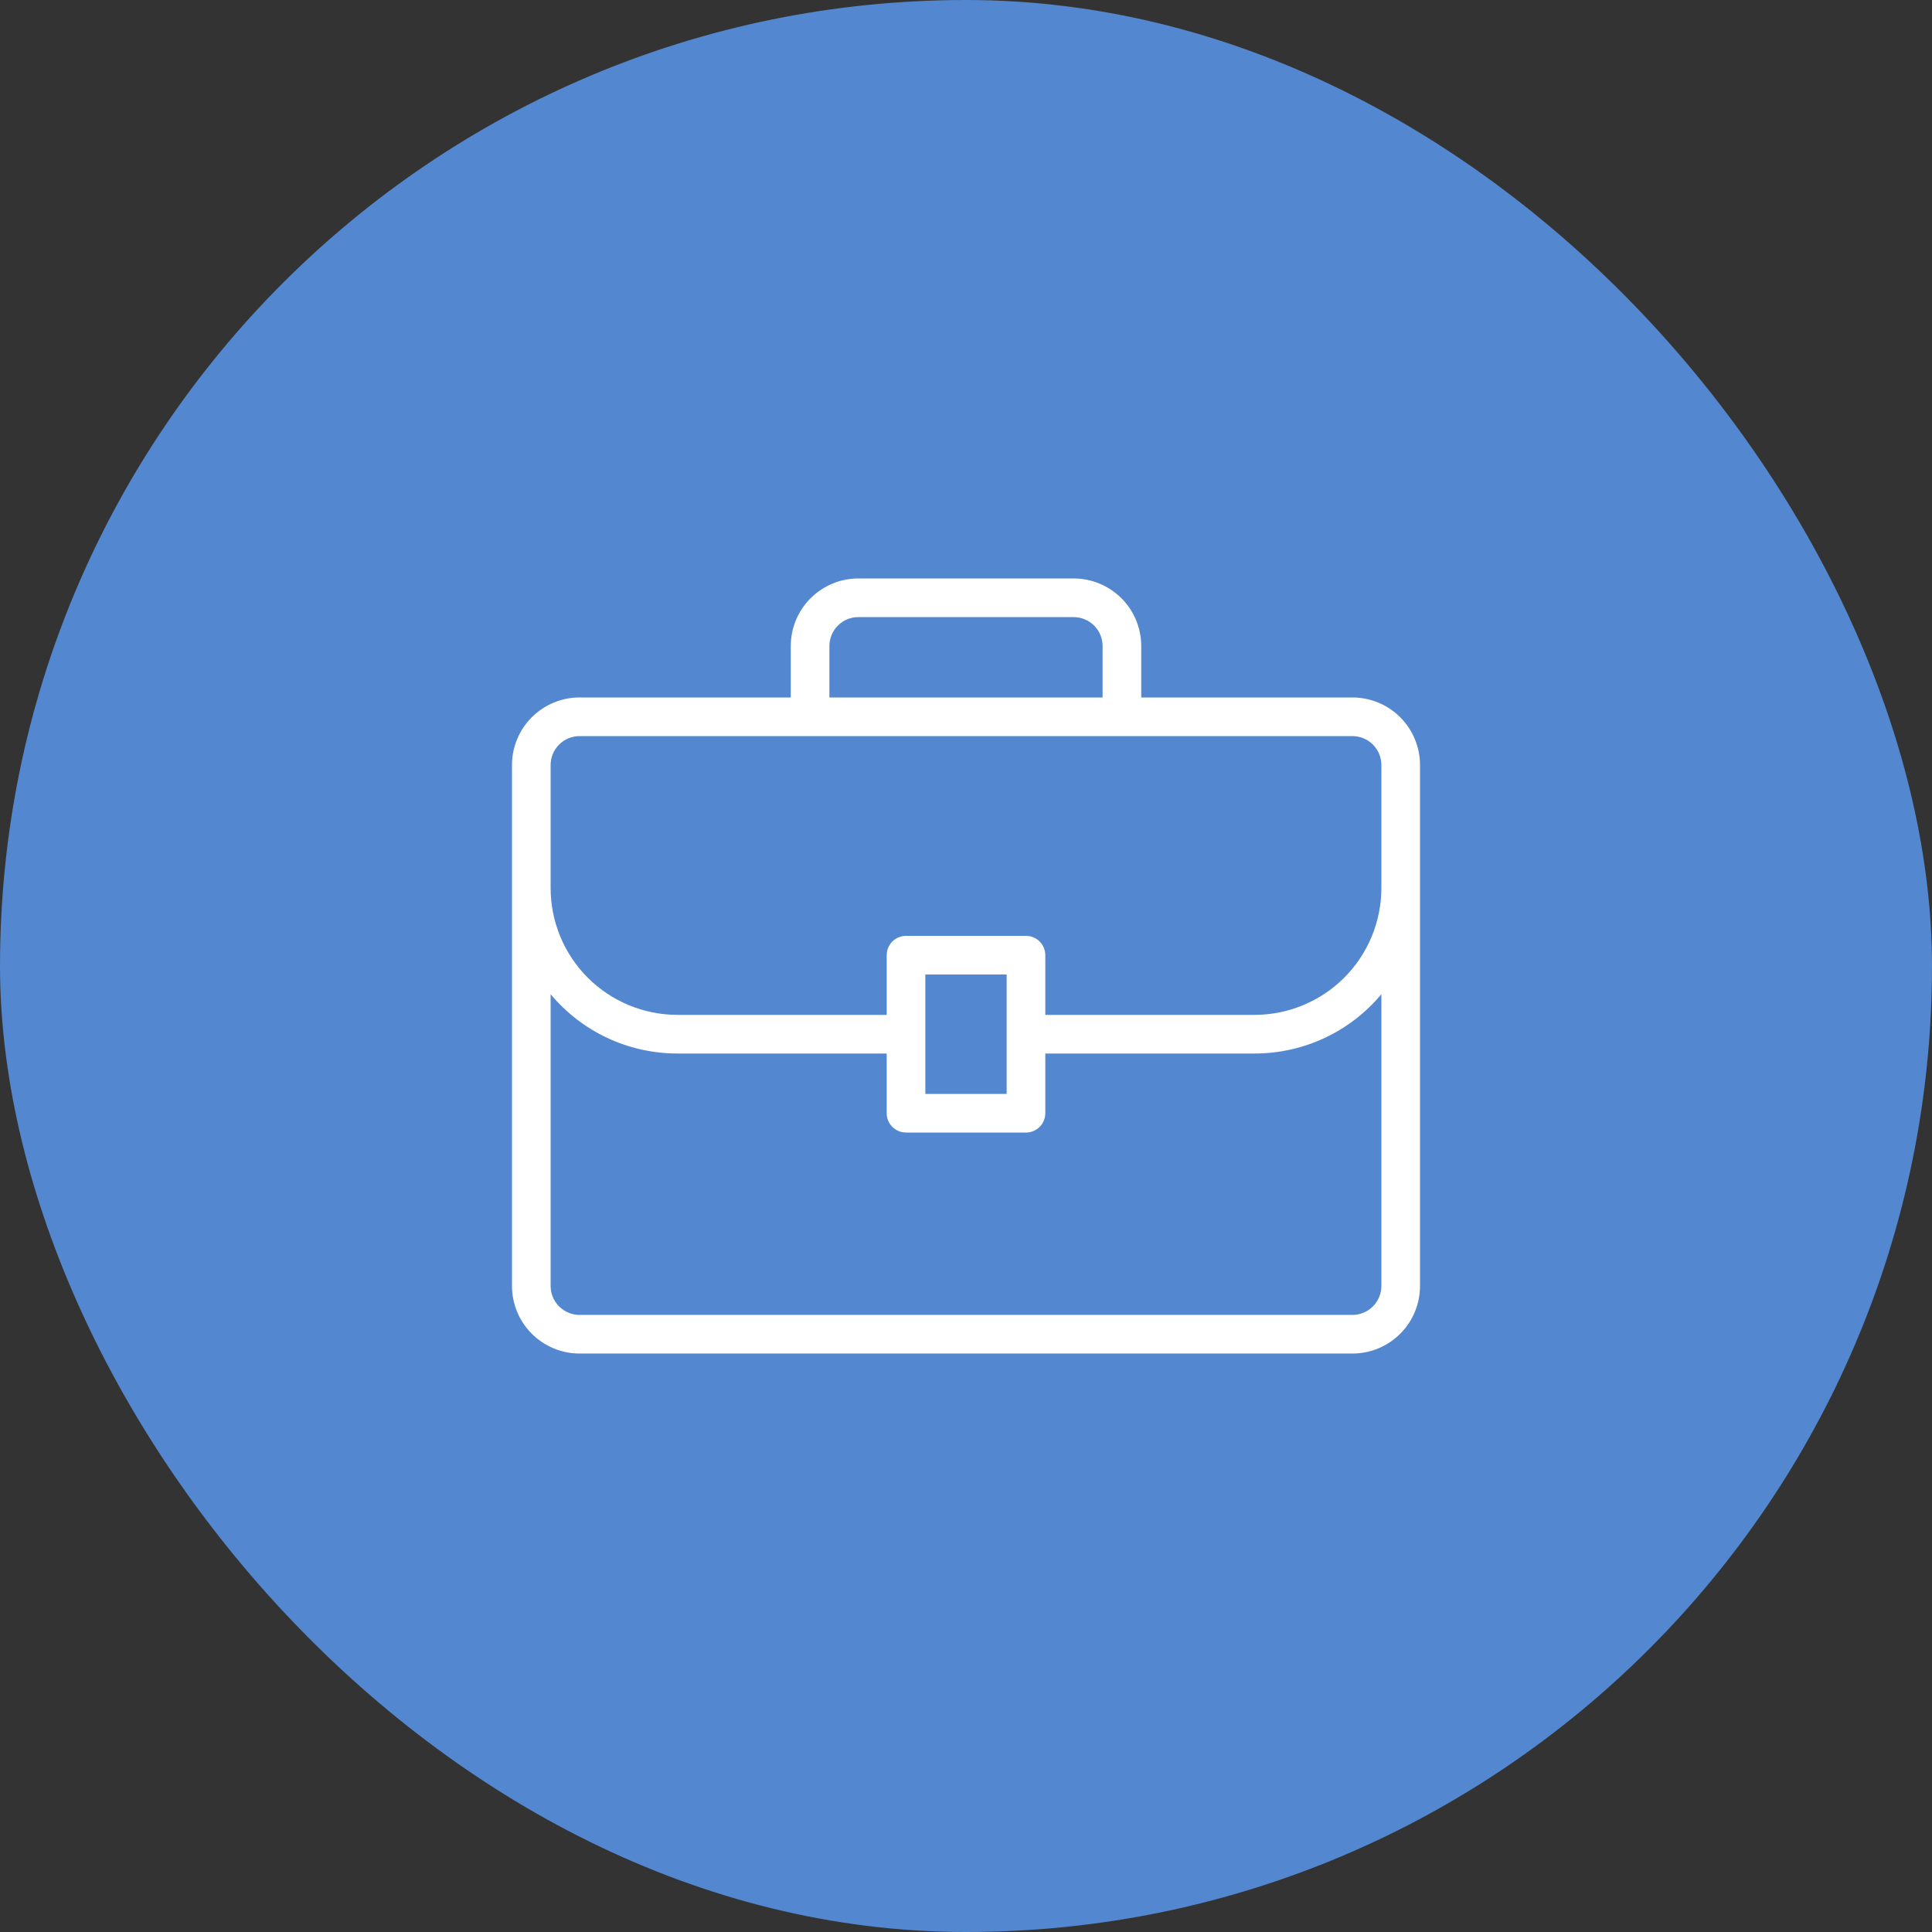
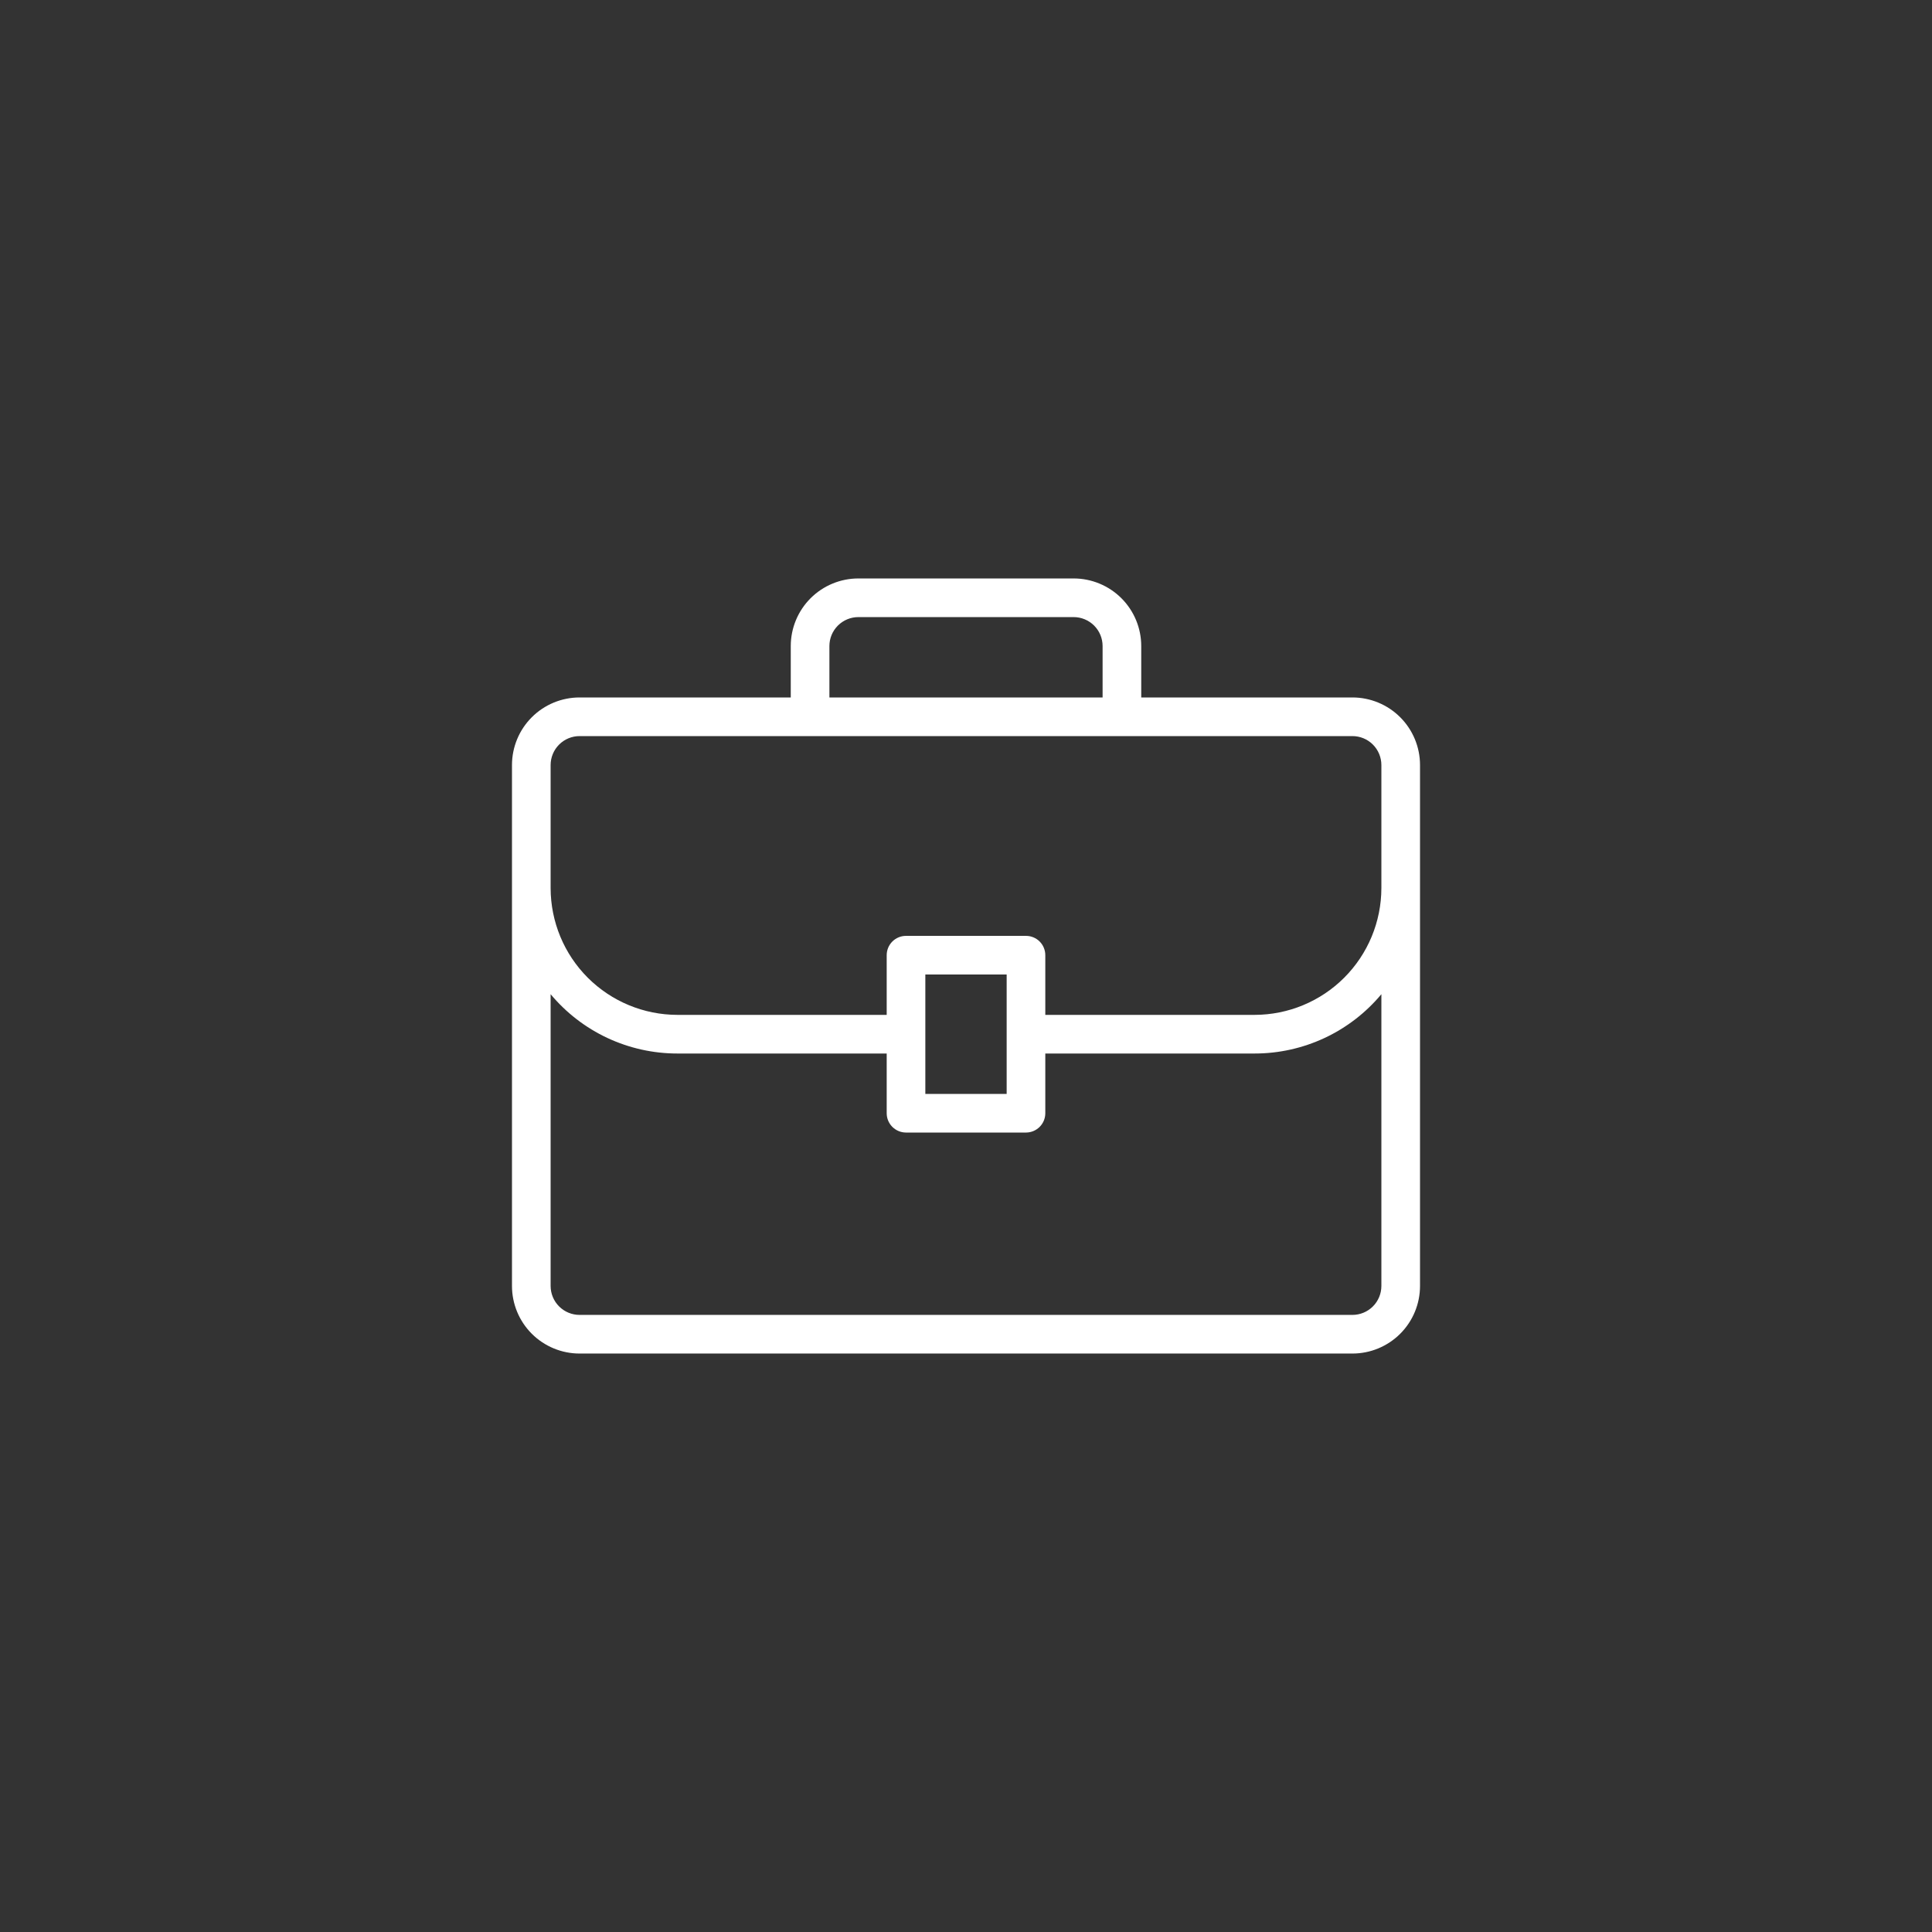
<svg xmlns="http://www.w3.org/2000/svg" width="64" height="64" viewBox="0 0 64 64" fill="none">
  <rect x="0" y="0" width="64" height="64" fill="#333333" stroke="none" />
-   <rect width="64" height="64" rx="32" fill="#5387CF" />
  <path d="M44.8 23.104H37.805V21.402C37.805 20.808 37.569 20.238 37.149 19.818C36.729 19.398 36.159 19.162 35.565 19.162H28.435C27.841 19.162 27.271 19.398 26.851 19.818C26.431 20.238 26.195 20.808 26.195 21.402V23.104H19.2C18.606 23.104 18.036 23.34 17.616 23.76C17.196 24.18 16.96 24.75 16.96 25.344V42.598C16.96 43.193 17.196 43.762 17.616 44.182C18.036 44.602 18.606 44.838 19.2 44.838H44.8C45.394 44.838 45.964 44.602 46.384 44.182C46.804 43.762 47.04 43.193 47.04 42.598V25.344C47.04 24.75 46.804 24.18 46.384 23.76C45.964 23.34 45.394 23.104 44.8 23.104ZM27.475 21.402C27.475 21.147 27.576 20.903 27.756 20.723C27.936 20.543 28.181 20.442 28.435 20.442H35.565C35.819 20.442 36.063 20.543 36.244 20.723C36.424 20.903 36.525 21.147 36.525 21.402V23.104H27.475V21.402ZM18.24 25.344C18.24 25.089 18.341 24.845 18.521 24.665C18.701 24.485 18.945 24.384 19.2 24.384H44.8C45.055 24.384 45.299 24.485 45.479 24.665C45.659 24.845 45.76 25.089 45.76 25.344V29.421C45.758 30.534 45.315 31.601 44.528 32.388C43.741 33.175 42.675 33.617 41.562 33.619H34.627V31.642C34.627 31.472 34.56 31.309 34.44 31.189C34.32 31.069 34.157 31.002 33.987 31.002H30.013C29.843 31.002 29.68 31.069 29.56 31.189C29.44 31.309 29.373 31.472 29.373 31.642V33.619H22.438C21.325 33.617 20.259 33.175 19.471 32.388C18.684 31.601 18.242 30.534 18.24 29.421V25.344ZM33.347 32.282V36.237H30.653V32.282H33.347ZM45.76 42.598C45.76 42.853 45.659 43.097 45.479 43.277C45.299 43.457 45.055 43.558 44.8 43.558H19.2C18.945 43.558 18.701 43.457 18.521 43.277C18.341 43.097 18.24 42.853 18.24 42.598V32.934C18.753 33.549 19.395 34.044 20.121 34.384C20.846 34.723 21.637 34.899 22.438 34.899H29.373V36.877C29.373 37.047 29.44 37.209 29.56 37.329C29.68 37.449 29.843 37.517 30.013 37.517H33.987C34.157 37.517 34.32 37.449 34.44 37.329C34.56 37.209 34.627 37.047 34.627 36.877V34.899H41.562C42.363 34.899 43.154 34.723 43.879 34.384C44.605 34.044 45.247 33.549 45.76 32.934V42.598Z" fill="white" />
</svg>